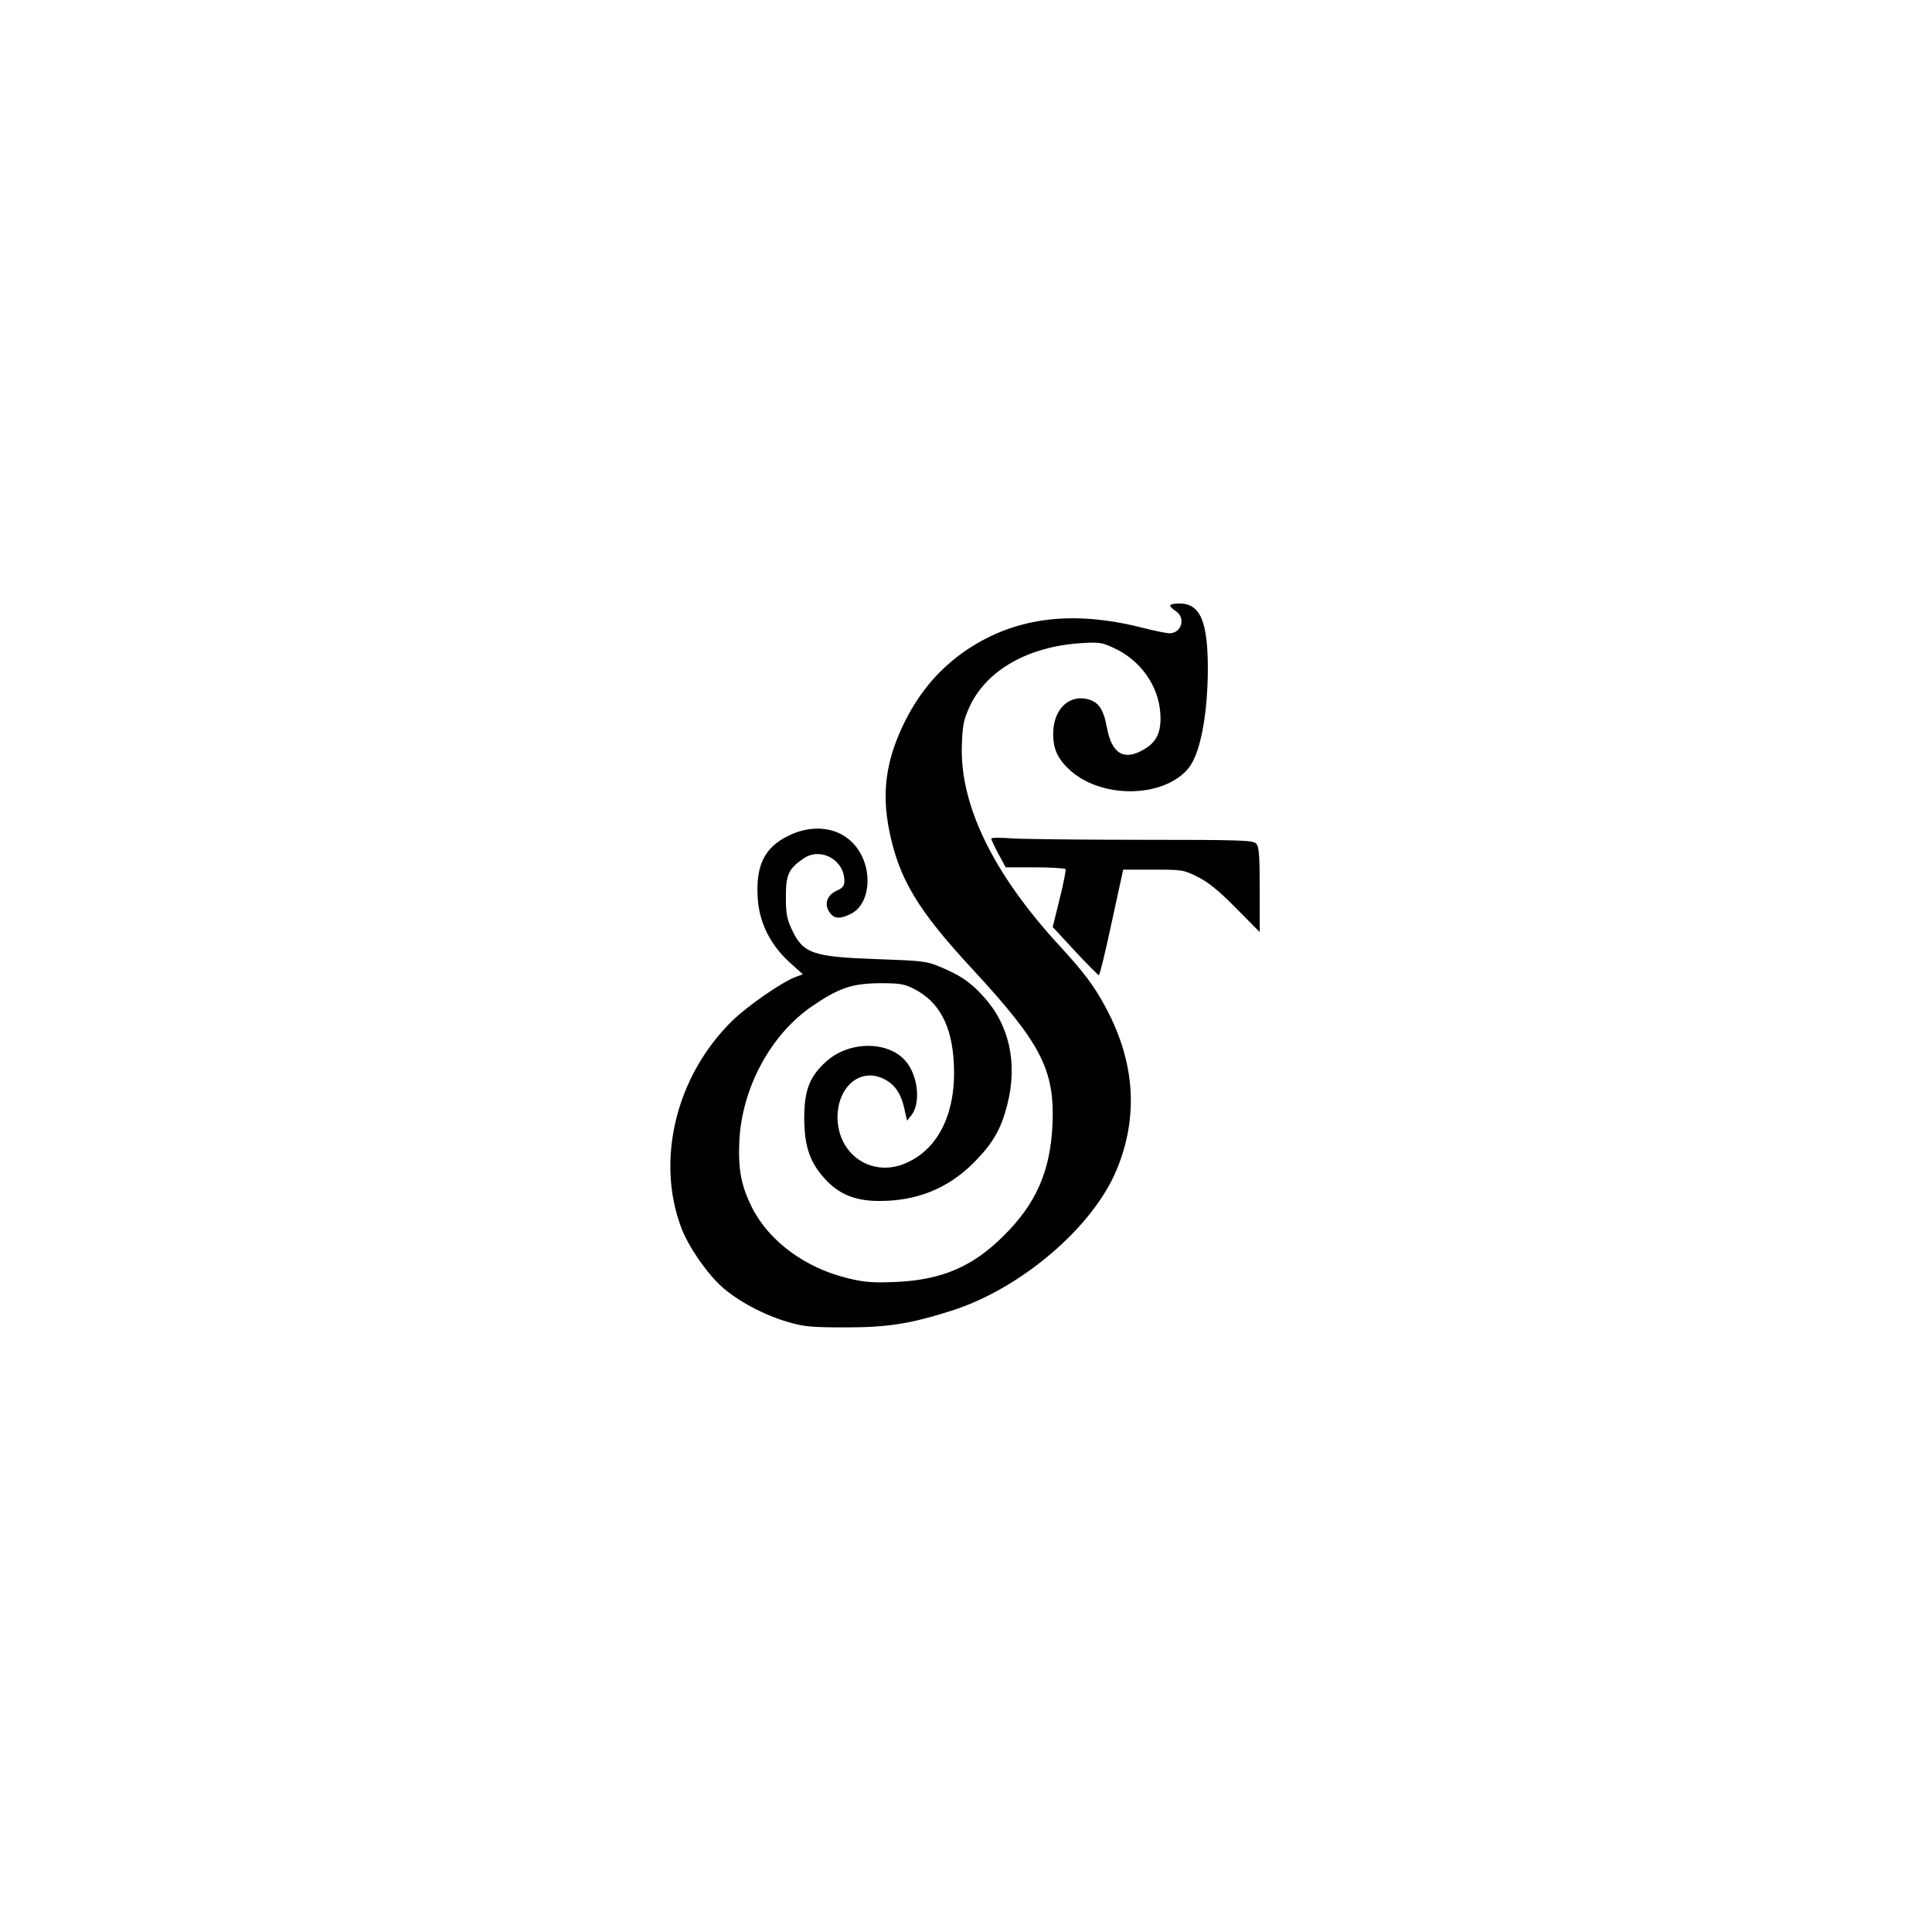
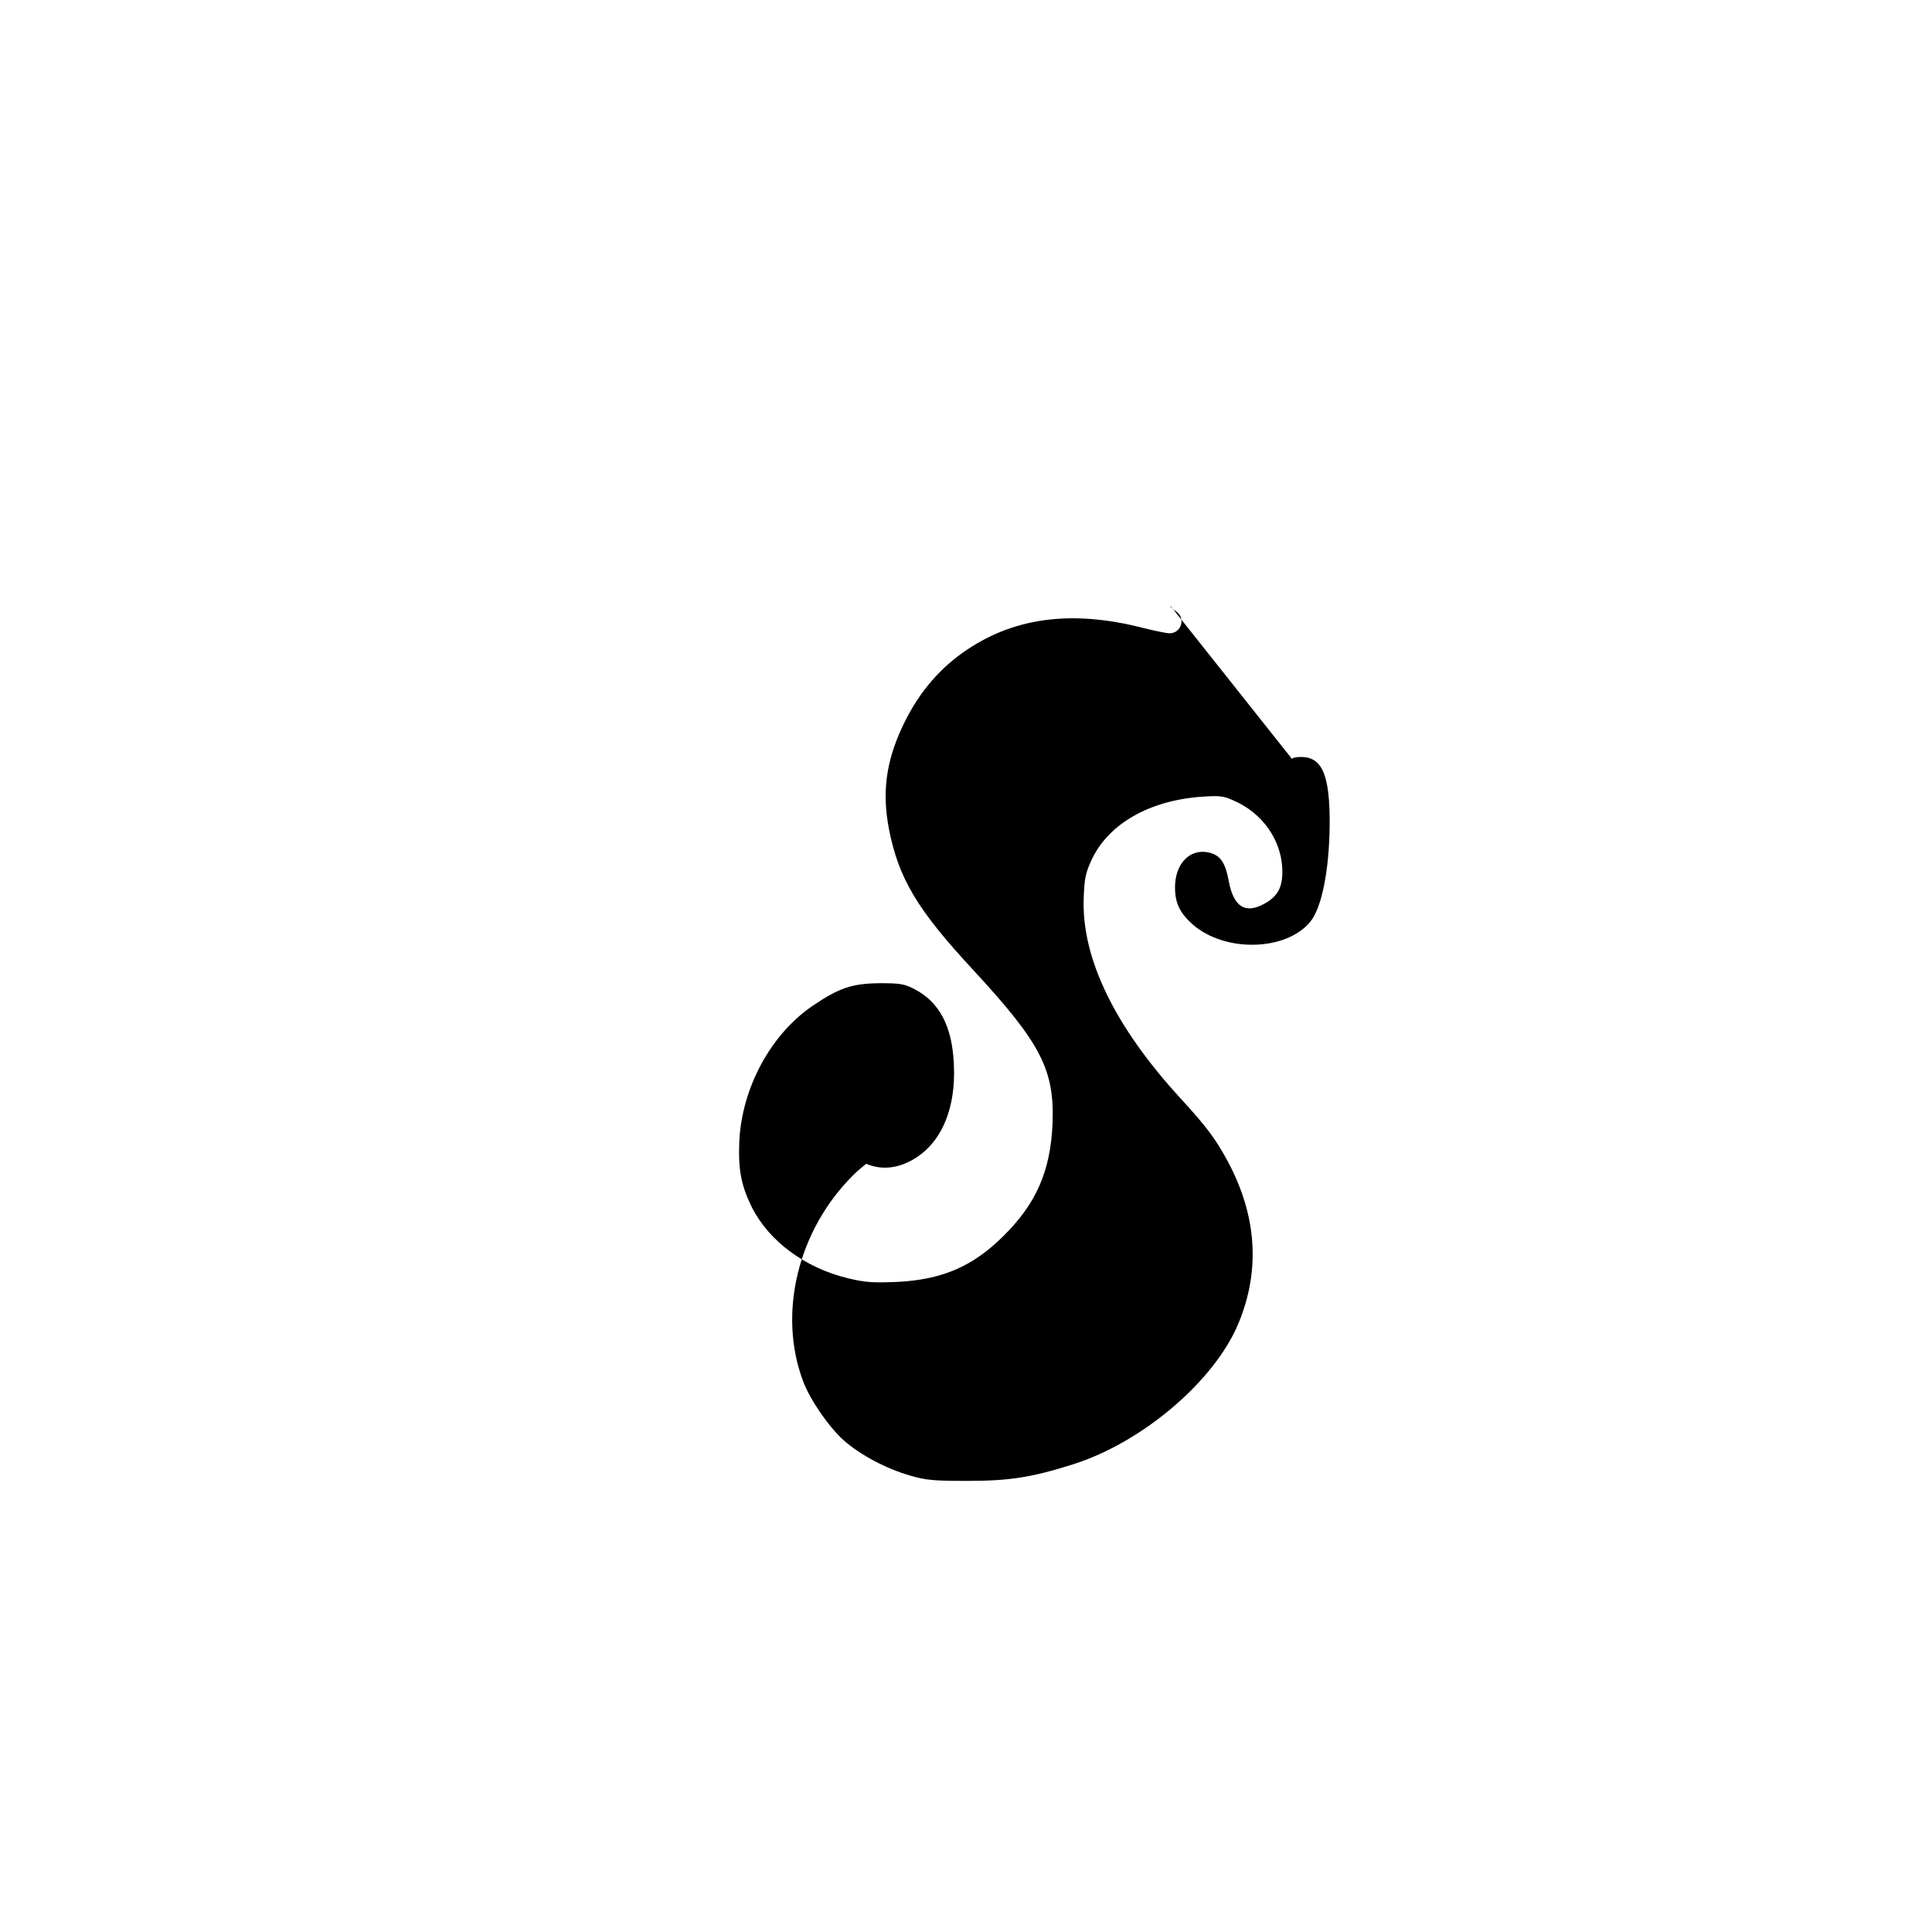
<svg xmlns="http://www.w3.org/2000/svg" version="1.0" width="100mm" height="100mm" viewBox="0 0 596 842" preserveAspectRatio="xMidYMid meet">
  <g transform="translate(0,842) scale(0.1,-0.1)" fill="#000000" stroke="none">
-     <path d="M3870 5781 c0 -5 11 -16 25 -25 44 -29 24 -96 -28 -96 -13 0 -66 11 -118 24 -313 80 -569 44 -784 -109 -113 -81 -200 -187 -265 -328 -69 -150 -86 -282 -56 -439 42 -216 123 -352 368 -616 295 -319 355 -435 345 -672 -9 -202 -70 -344 -212 -485 -135 -135 -270 -193 -470 -202 -100 -4 -134 -2 -209 16 -187 45 -344 161 -419 309 -47 95 -60 164 -55 287 11 234 137 467 319 591 116 79 174 98 294 99 87 0 106 -3 149 -25 109 -56 165 -160 173 -325 11 -209 -63 -367 -202 -431 -150 -71 -305 31 -305 198 1 130 96 213 195 169 52 -23 81 -63 96 -132 l12 -53 18 22 c41 51 32 164 -18 230 -72 96 -249 99 -352 6 -73 -66 -96 -125 -96 -249 1 -119 23 -187 86 -258 61 -70 134 -101 239 -101 166 -1 303 55 415 168 82 83 118 145 145 252 46 180 9 348 -104 471 -57 63 -98 91 -188 129 -59 25 -76 27 -278 34 -278 10 -320 24 -369 129 -22 47 -26 70 -26 143 0 96 12 122 76 166 75 52 179 -5 179 -97 0 -21 -7 -31 -32 -42 -43 -19 -57 -58 -34 -93 19 -30 44 -33 92 -10 91 43 101 206 19 301 -67 79 -184 94 -292 39 -101 -50 -139 -128 -131 -266 6 -109 54 -206 138 -283 l59 -53 -32 -12 c-58 -21 -211 -127 -278 -193 -243 -240 -332 -605 -219 -902 31 -81 111 -197 177 -256 70 -62 184 -123 289 -153 68 -20 102 -23 249 -23 182 0 280 15 460 72 304 96 619 365 722 616 96 232 79 470 -48 706 -51 95 -92 150 -203 271 -289 314 -434 614 -424 875 3 87 8 109 35 168 74 157 254 259 484 274 78 5 92 3 141 -20 118 -53 197 -165 205 -286 5 -81 -15 -125 -73 -158 -86 -50 -139 -18 -160 97 -16 85 -39 115 -94 125 -79 13 -140 -53 -140 -153 0 -69 21 -112 77 -162 139 -122 404 -117 511 10 51 60 84 223 86 425 1 216 -32 295 -125 295 -22 0 -39 -4 -39 -9z" />
-     <path d="M3090 4765 c0 -4 14 -34 31 -66 l32 -59 128 0 c70 0 130 -4 133 -8 2 -4 -9 -63 -26 -130 l-30 -122 97 -105 c54 -58 101 -105 104 -105 4 0 29 104 56 230 l50 230 131 0 c127 0 133 -1 194 -32 47 -23 92 -60 167 -136 l103 -104 0 185 c0 155 -3 188 -16 201 -14 14 -72 16 -493 16 -263 0 -519 3 -569 6 -51 4 -92 4 -92 -1z" />
+     <path d="M3870 5781 c0 -5 11 -16 25 -25 44 -29 24 -96 -28 -96 -13 0 -66 11 -118 24 -313 80 -569 44 -784 -109 -113 -81 -200 -187 -265 -328 -69 -150 -86 -282 -56 -439 42 -216 123 -352 368 -616 295 -319 355 -435 345 -672 -9 -202 -70 -344 -212 -485 -135 -135 -270 -193 -470 -202 -100 -4 -134 -2 -209 16 -187 45 -344 161 -419 309 -47 95 -60 164 -55 287 11 234 137 467 319 591 116 79 174 98 294 99 87 0 106 -3 149 -25 109 -56 165 -160 173 -325 11 -209 -63 -367 -202 -431 -150 -71 -305 31 -305 198 1 130 96 213 195 169 52 -23 81 -63 96 -132 l12 -53 18 22 l59 -53 -32 -12 c-58 -21 -211 -127 -278 -193 -243 -240 -332 -605 -219 -902 31 -81 111 -197 177 -256 70 -62 184 -123 289 -153 68 -20 102 -23 249 -23 182 0 280 15 460 72 304 96 619 365 722 616 96 232 79 470 -48 706 -51 95 -92 150 -203 271 -289 314 -434 614 -424 875 3 87 8 109 35 168 74 157 254 259 484 274 78 5 92 3 141 -20 118 -53 197 -165 205 -286 5 -81 -15 -125 -73 -158 -86 -50 -139 -18 -160 97 -16 85 -39 115 -94 125 -79 13 -140 -53 -140 -153 0 -69 21 -112 77 -162 139 -122 404 -117 511 10 51 60 84 223 86 425 1 216 -32 295 -125 295 -22 0 -39 -4 -39 -9z" />
  </g>
</svg>